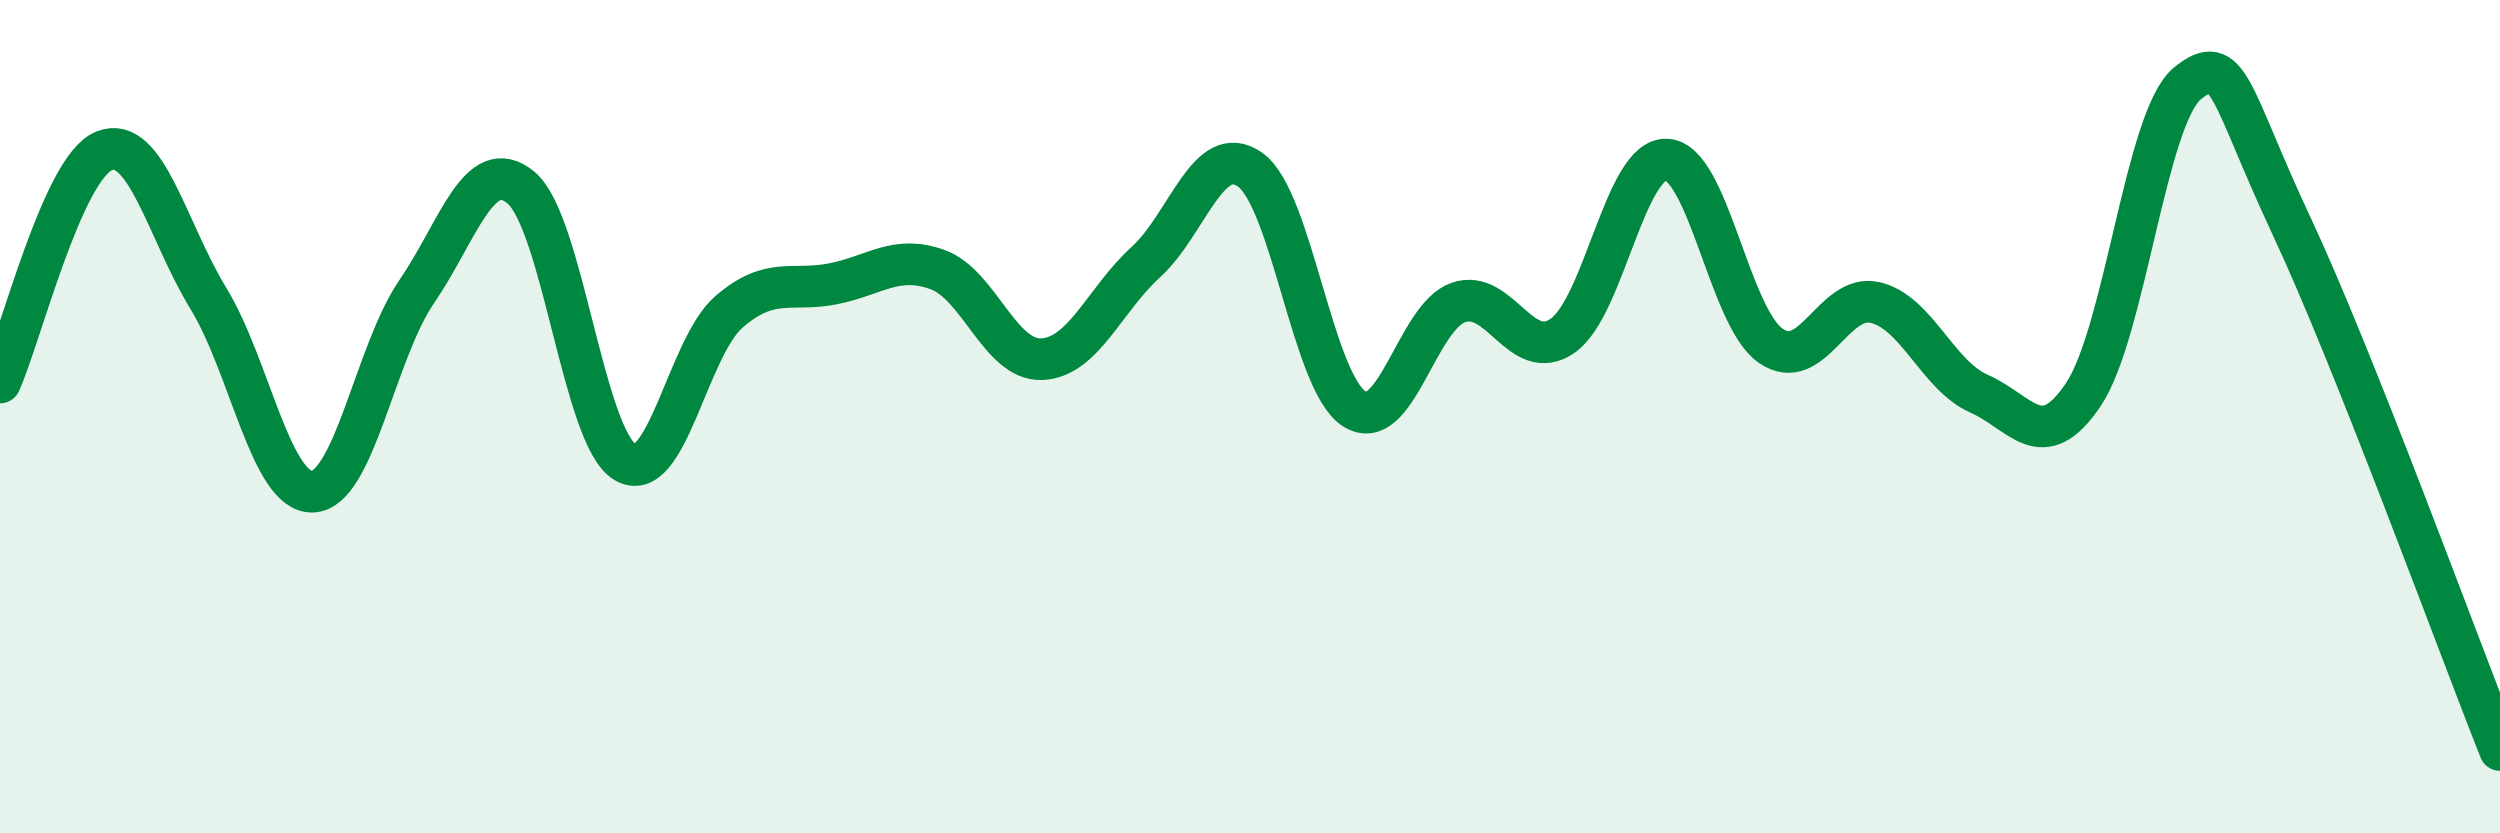
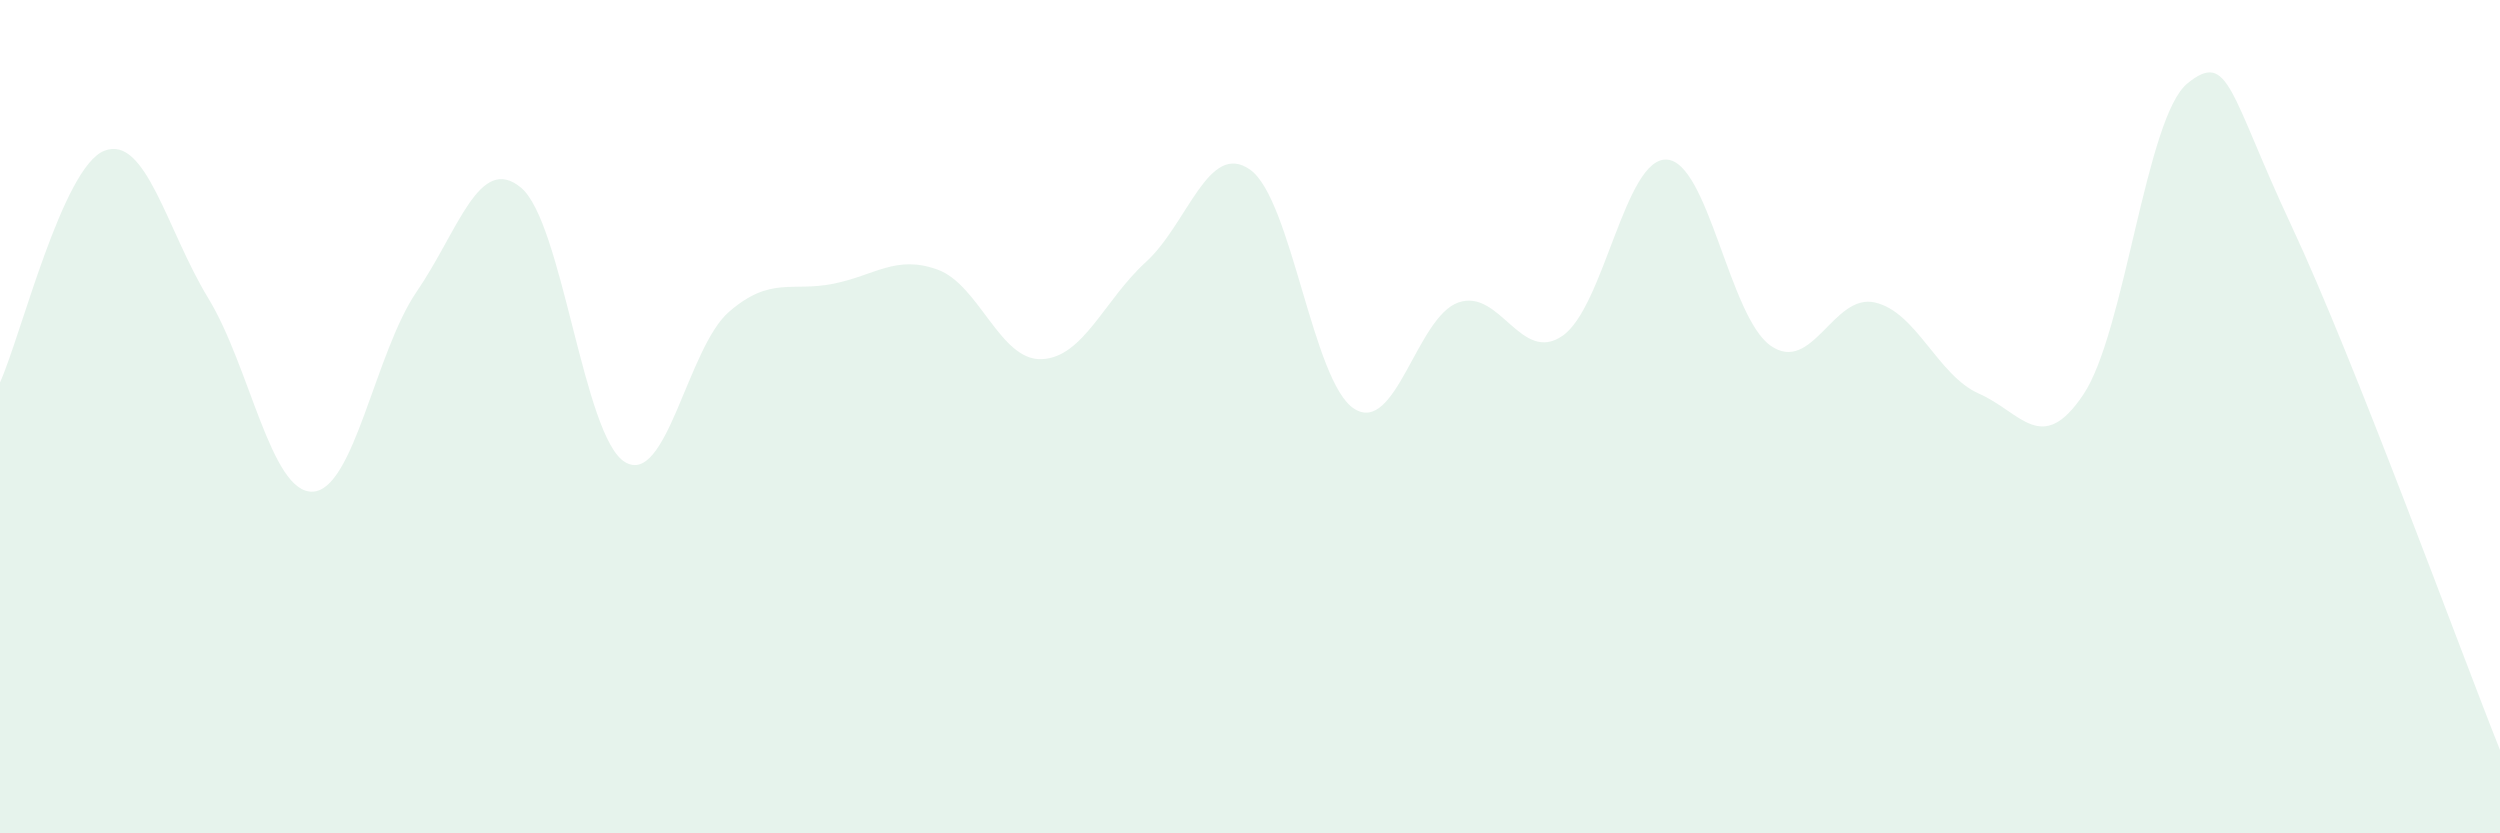
<svg xmlns="http://www.w3.org/2000/svg" width="60" height="20" viewBox="0 0 60 20">
  <path d="M 0,9.18 C 0.5,8.07 1.5,4.02 2.5,3.62 C 3.5,3.22 4,5.52 5,7.16 C 6,8.8 6.5,11.83 7.5,11.8 C 8.5,11.77 9,8.46 10,7 C 11,5.54 11.5,3.68 12.5,4.5 C 13.5,5.32 14,10.49 15,11.09 C 16,11.69 16.5,8.34 17.5,7.48 C 18.5,6.62 19,7.01 20,6.81 C 21,6.61 21.5,6.11 22.5,6.47 C 23.5,6.83 24,8.66 25,8.62 C 26,8.58 26.5,7.2 27.5,6.29 C 28.5,5.38 29,3.37 30,4.07 C 31,4.77 31.5,9.17 32.5,9.81 C 33.5,10.45 34,7.61 35,7.26 C 36,6.91 36.5,8.75 37.5,8.06 C 38.5,7.37 39,3.78 40,3.83 C 41,3.88 41.5,7.61 42.5,8.3 C 43.5,8.99 44,7.03 45,7.26 C 46,7.49 46.5,9.01 47.5,9.45 C 48.5,9.89 49,10.96 50,9.47 C 51,7.98 51.5,2.81 52.5,2 C 53.5,1.19 53.5,2.23 55,5.43 C 56.5,8.63 59,15.49 60,18L60 20L0 20Z" fill="#008740" opacity="0.1" stroke-linecap="round" stroke-linejoin="round" />
-   <path d="M 0,9.18 C 0.5,8.07 1.5,4.02 2.5,3.62 C 3.5,3.22 4,5.52 5,7.16 C 6,8.8 6.5,11.83 7.5,11.8 C 8.5,11.77 9,8.46 10,7 C 11,5.54 11.5,3.68 12.5,4.5 C 13.5,5.32 14,10.49 15,11.09 C 16,11.69 16.5,8.34 17.5,7.48 C 18.5,6.62 19,7.01 20,6.81 C 21,6.61 21.5,6.11 22.5,6.47 C 23.5,6.83 24,8.66 25,8.62 C 26,8.58 26.5,7.2 27.5,6.29 C 28.5,5.38 29,3.37 30,4.07 C 31,4.77 31.5,9.17 32.5,9.81 C 33.5,10.45 34,7.61 35,7.26 C 36,6.91 36.5,8.75 37.5,8.06 C 38.5,7.37 39,3.78 40,3.83 C 41,3.88 41.5,7.61 42.5,8.3 C 43.5,8.99 44,7.03 45,7.26 C 46,7.49 46.5,9.01 47.5,9.45 C 48.5,9.89 49,10.96 50,9.47 C 51,7.98 51.5,2.81 52.5,2 C 53.5,1.19 53.5,2.23 55,5.43 C 56.5,8.63 59,15.49 60,18" stroke="#008740" stroke-width="1" fill="none" stroke-linecap="round" stroke-linejoin="round" />
</svg>